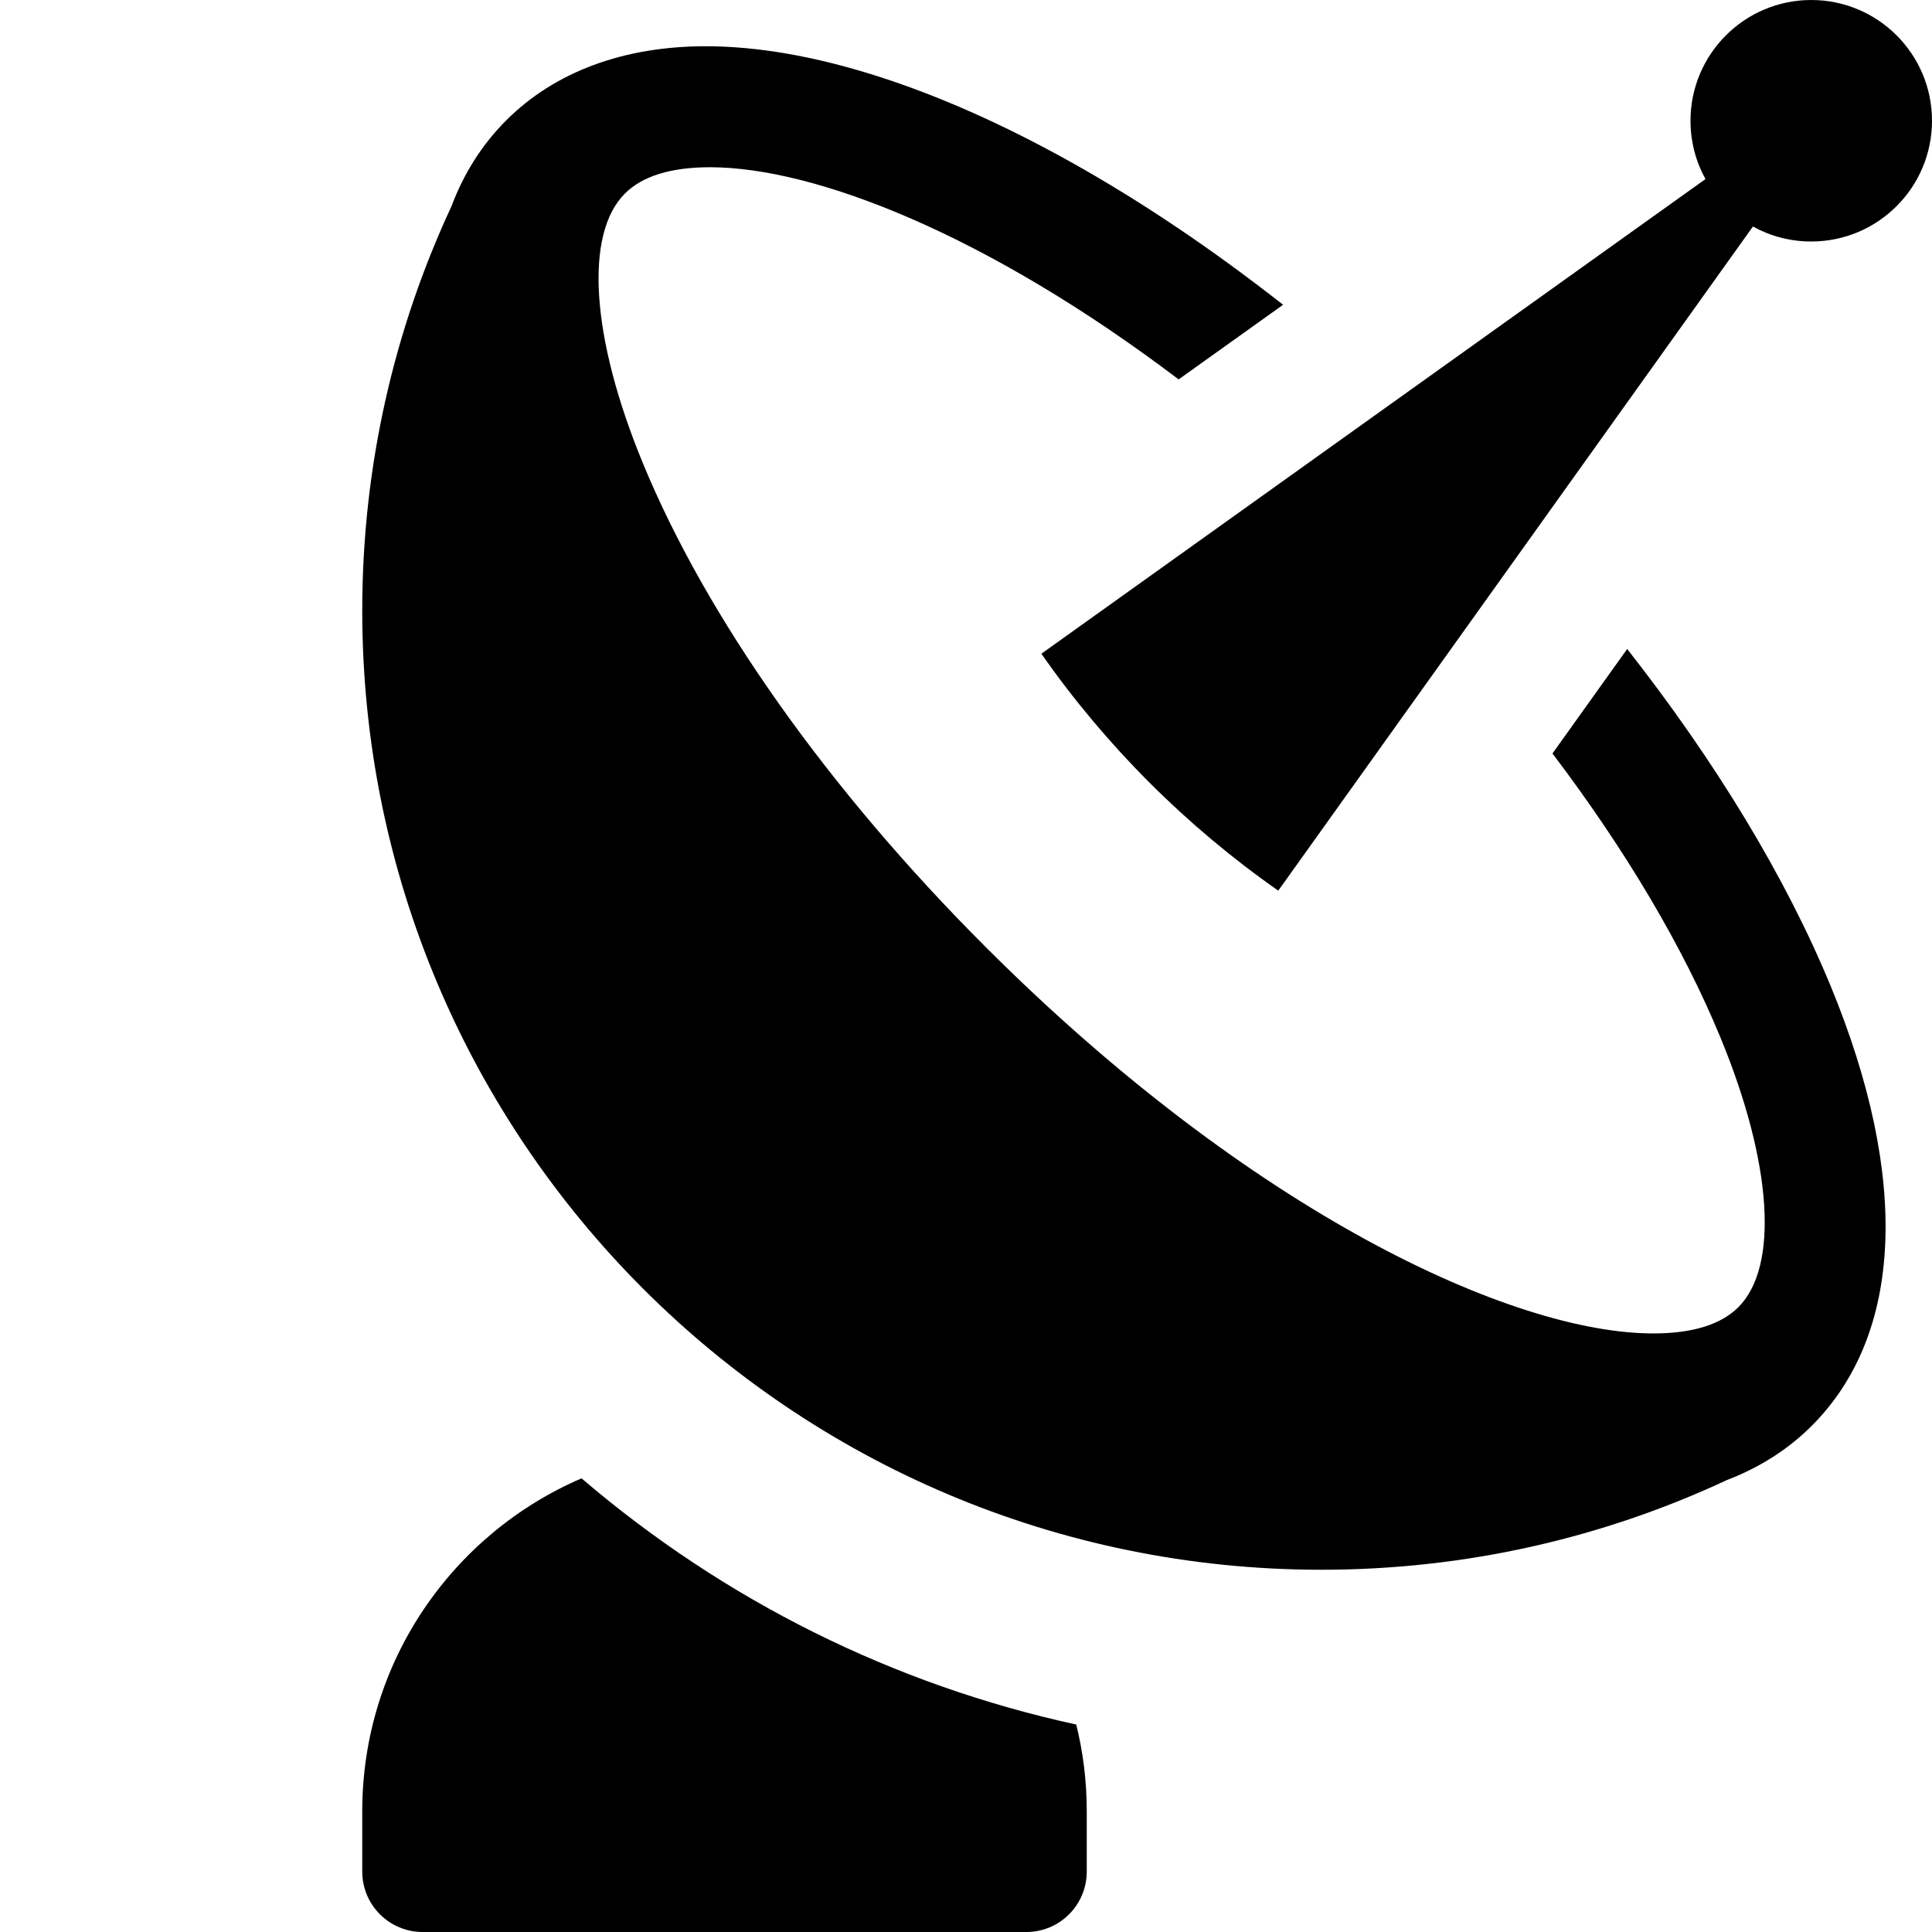
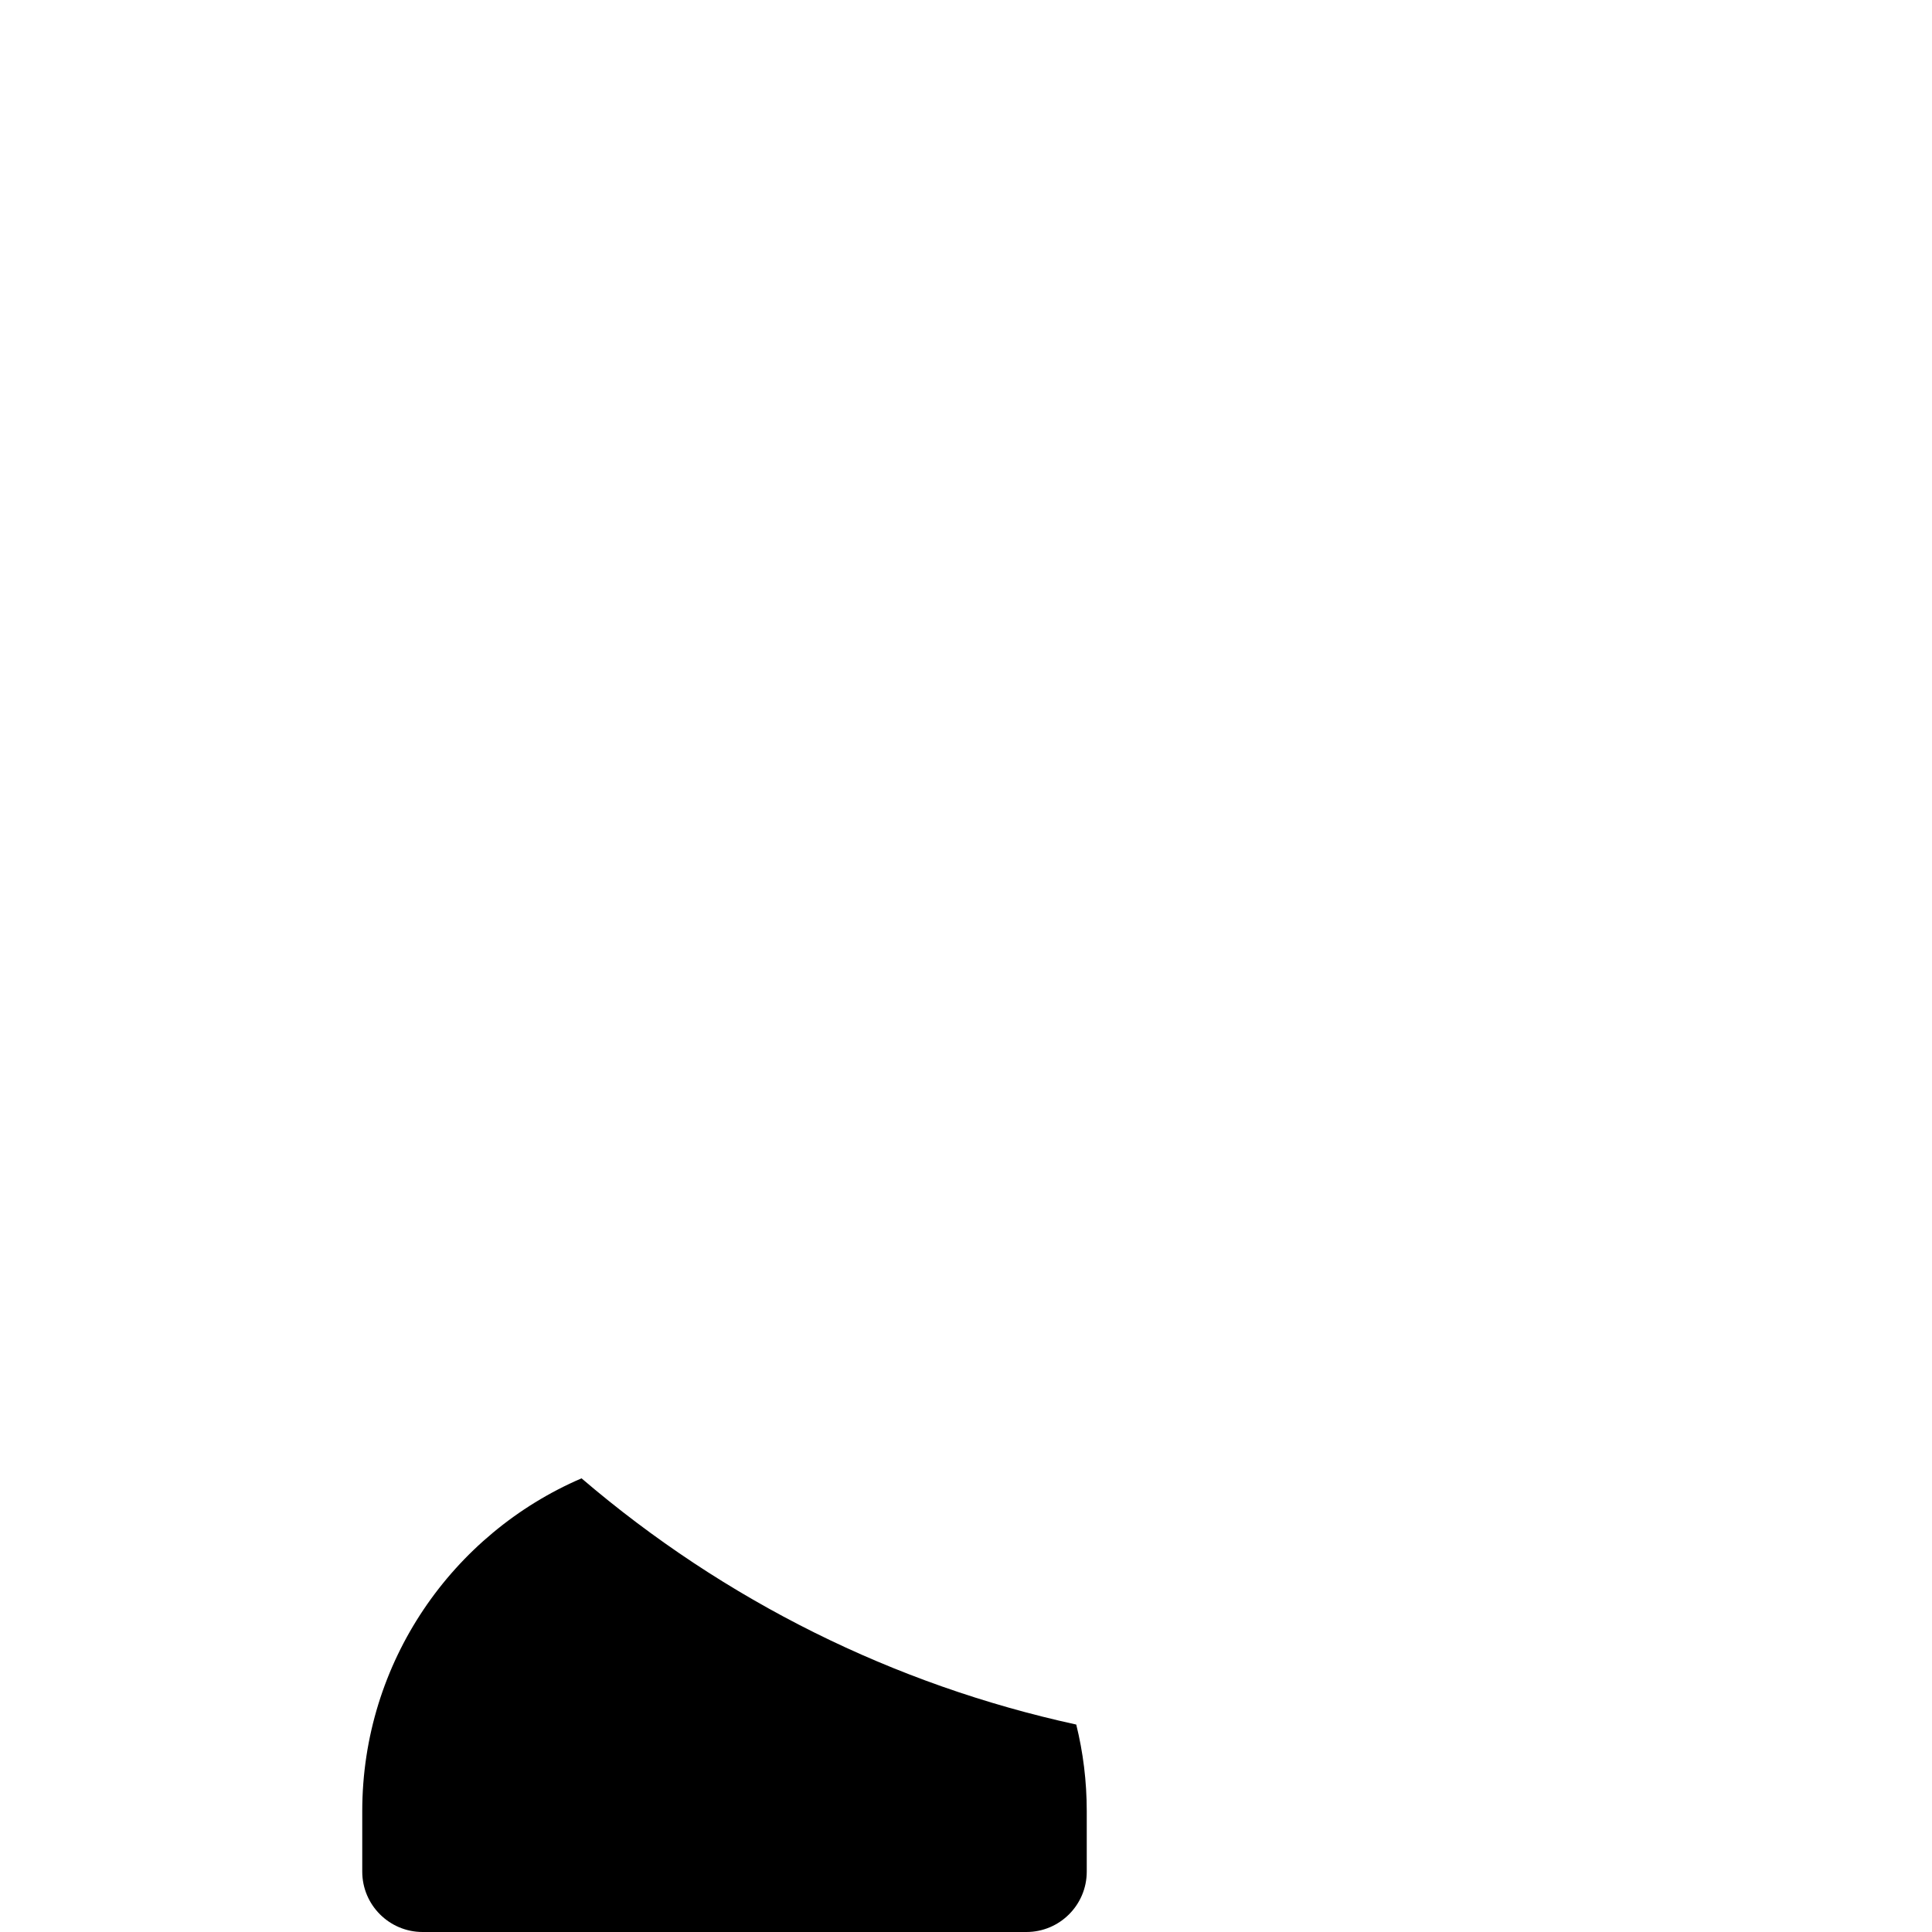
<svg xmlns="http://www.w3.org/2000/svg" version="1.1" width="100" height="100" viewBox="0 0 16 16">
  <title>satellite-dish2</title>
-   <path d="M15 0c-0.552 0-1 0.448-1 1 0 0.175 0.045 0.34 0.124 0.483l-5.5 3.931c0.534 0.763 1.199 1.428 1.962 1.962l3.931-5.5c0.143 0.079 0.308 0.124 0.483 0.124 0.552 0 1-0.448 1-1s-0.448-1-1-1z" />
-   <path d="M13.476 5.374l-0.619 0.866c0.605 0.799 1.082 1.602 1.393 2.357 0.427 1.037 0.483 1.891 0.147 2.228-0.145 0.145-0.382 0.218-0.705 0.218-1.159 0-3.319-0.99-5.532-3.203-1.302-1.302-2.31-2.726-2.838-4.009-0.427-1.037-0.484-1.891-0.147-2.228 0.145-0.145 0.382-0.218 0.705-0.218 0.867 0 2.292 0.554 3.881 1.757l0.865-0.618c-0.581-0.456-1.172-0.855-1.756-1.181-1.124-0.628-2.171-0.96-3.026-0.96-0.679 0-1.25 0.212-1.651 0.613-0.201 0.201-0.352 0.44-0.454 0.712-0.474 1.018-0.739 2.152-0.739 3.348 0 4.387 3.556 7.944 7.944 7.944 1.201 0 2.339-0.267 3.36-0.744 0.269-0.103 0.505-0.253 0.7-0.448 0.757-0.757 0.813-2.049 0.158-3.639-0.372-0.902-0.952-1.859-1.686-2.794z" />
  <path d="M9 15.5v-0.5c0-0.248-0.030-0.488-0.087-0.718-1.508-0.329-2.909-1.023-4.097-2.039-1.068 0.459-1.816 1.521-1.816 2.757v0.5c0 0.276 0.224 0.5 0.5 0.5h5c0.276 0 0.5-0.224 0.5-0.5z" />
</svg>